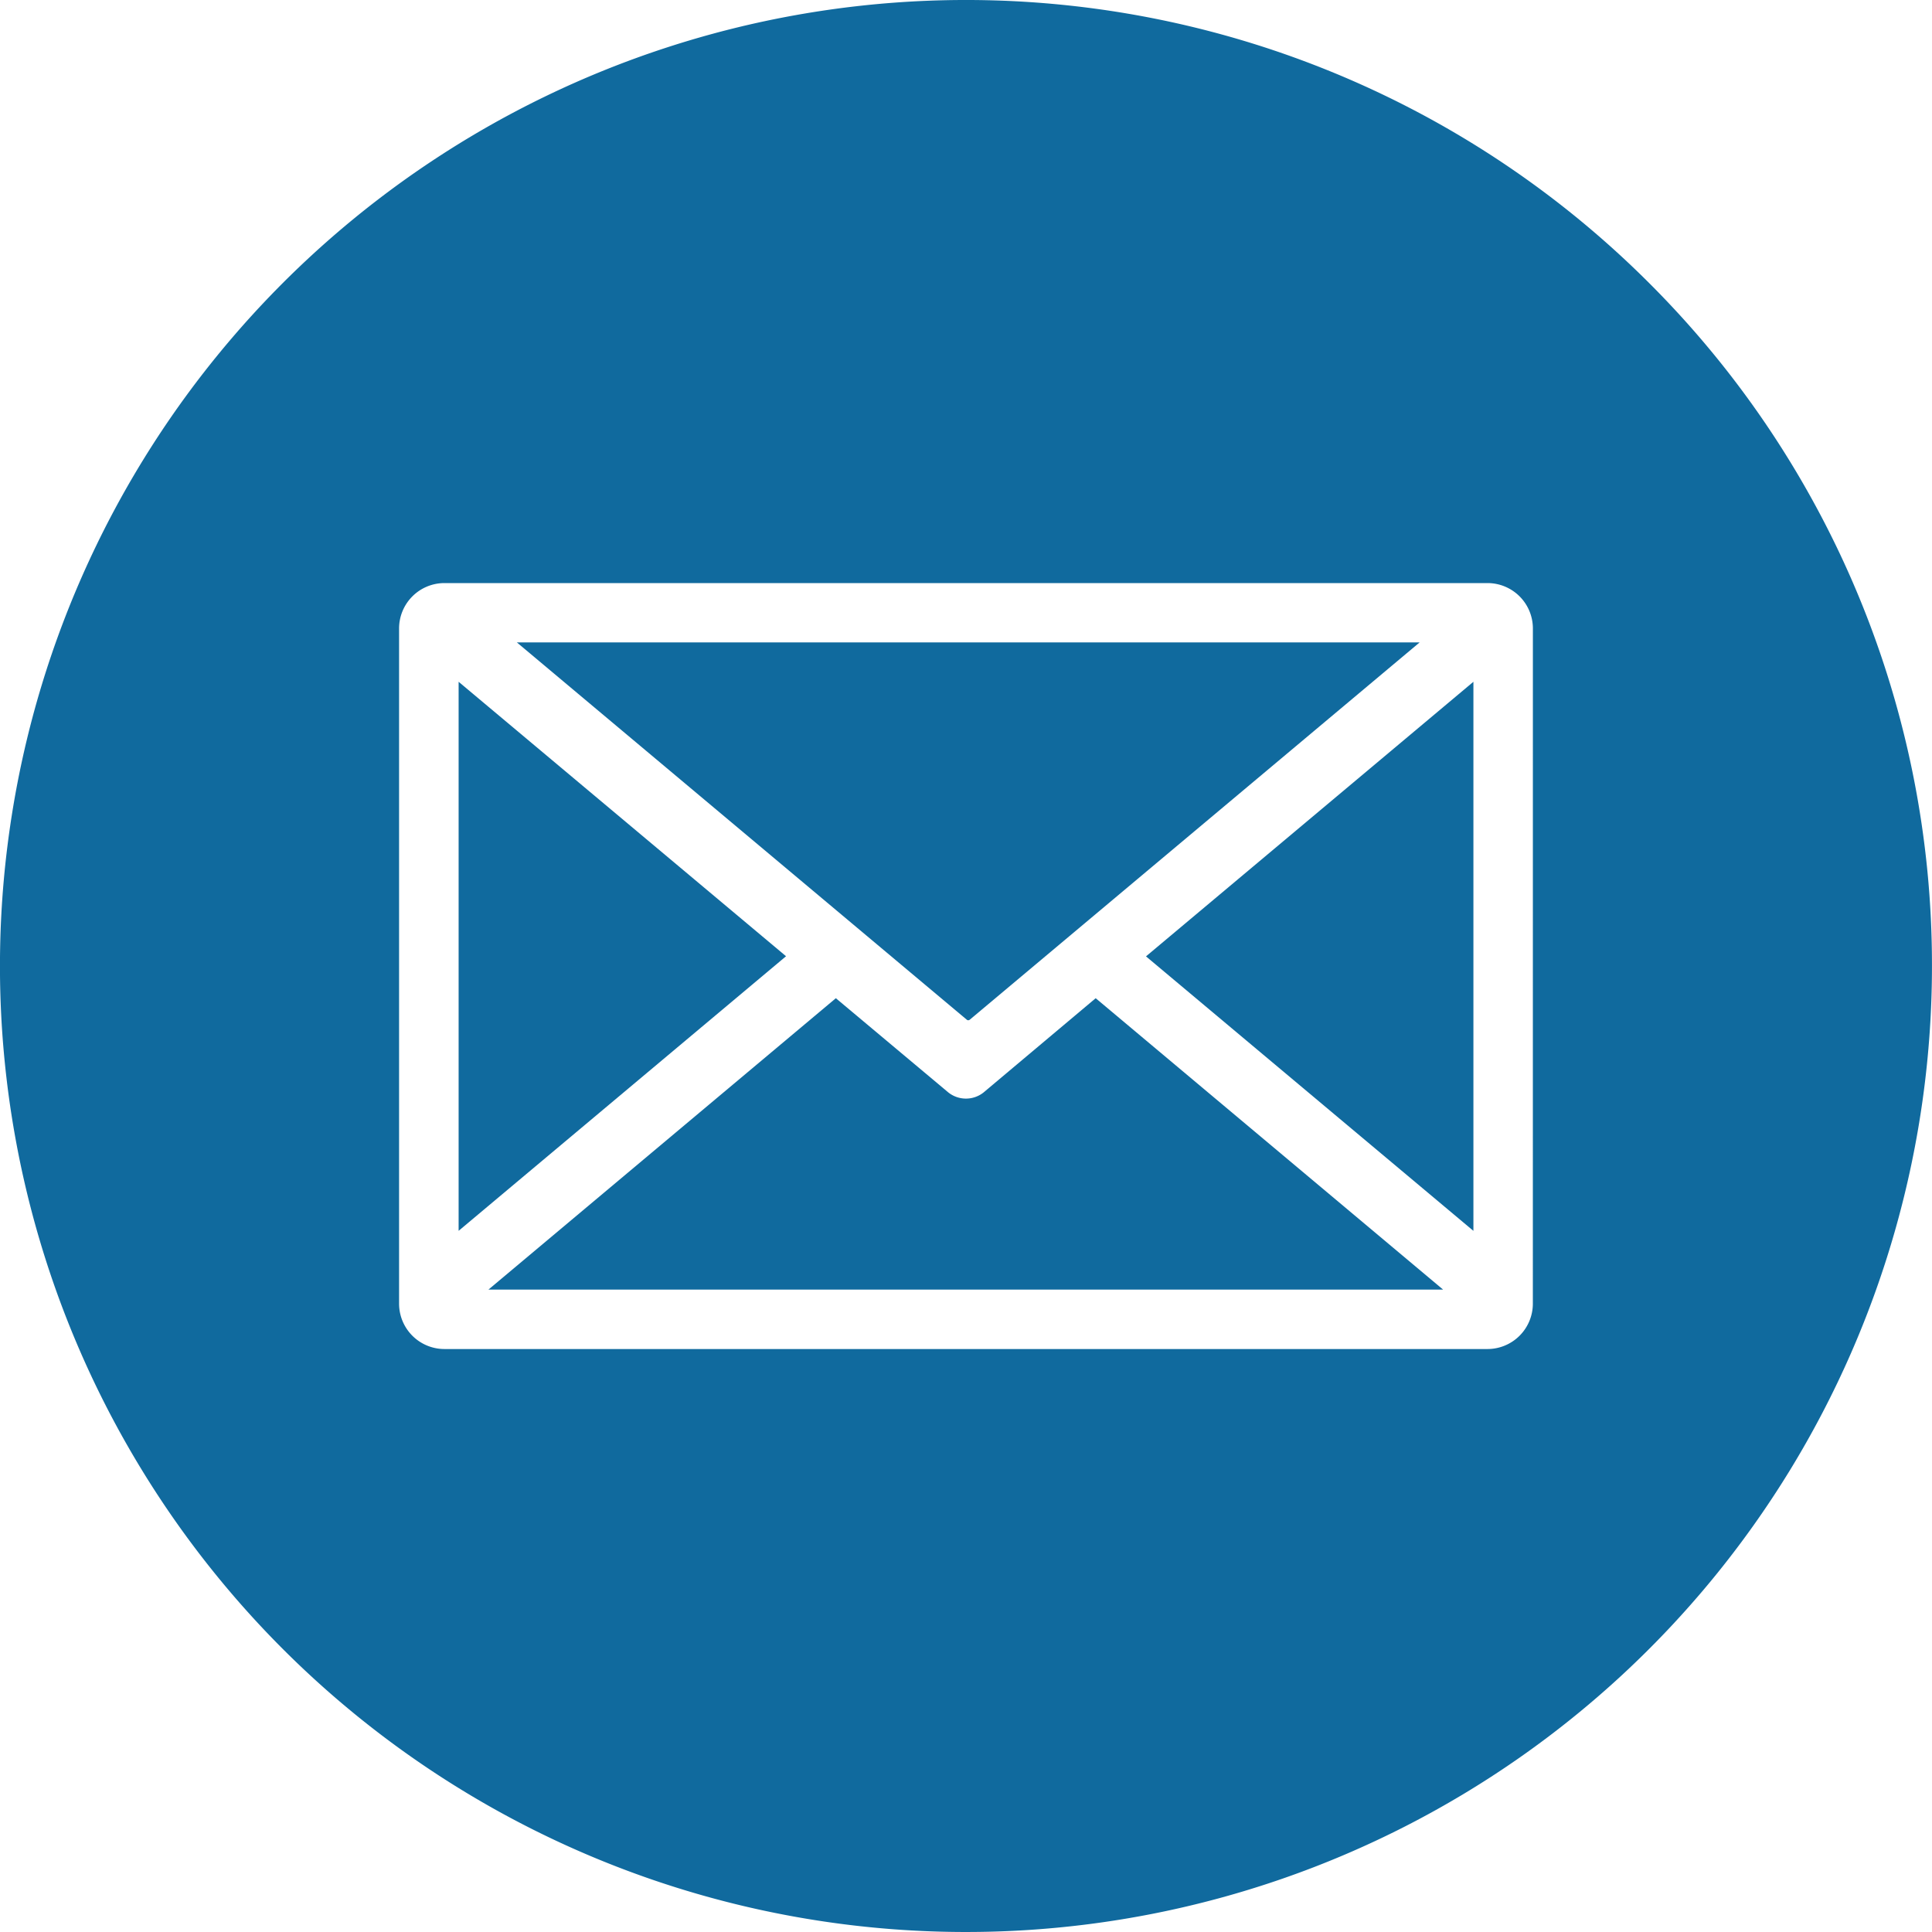
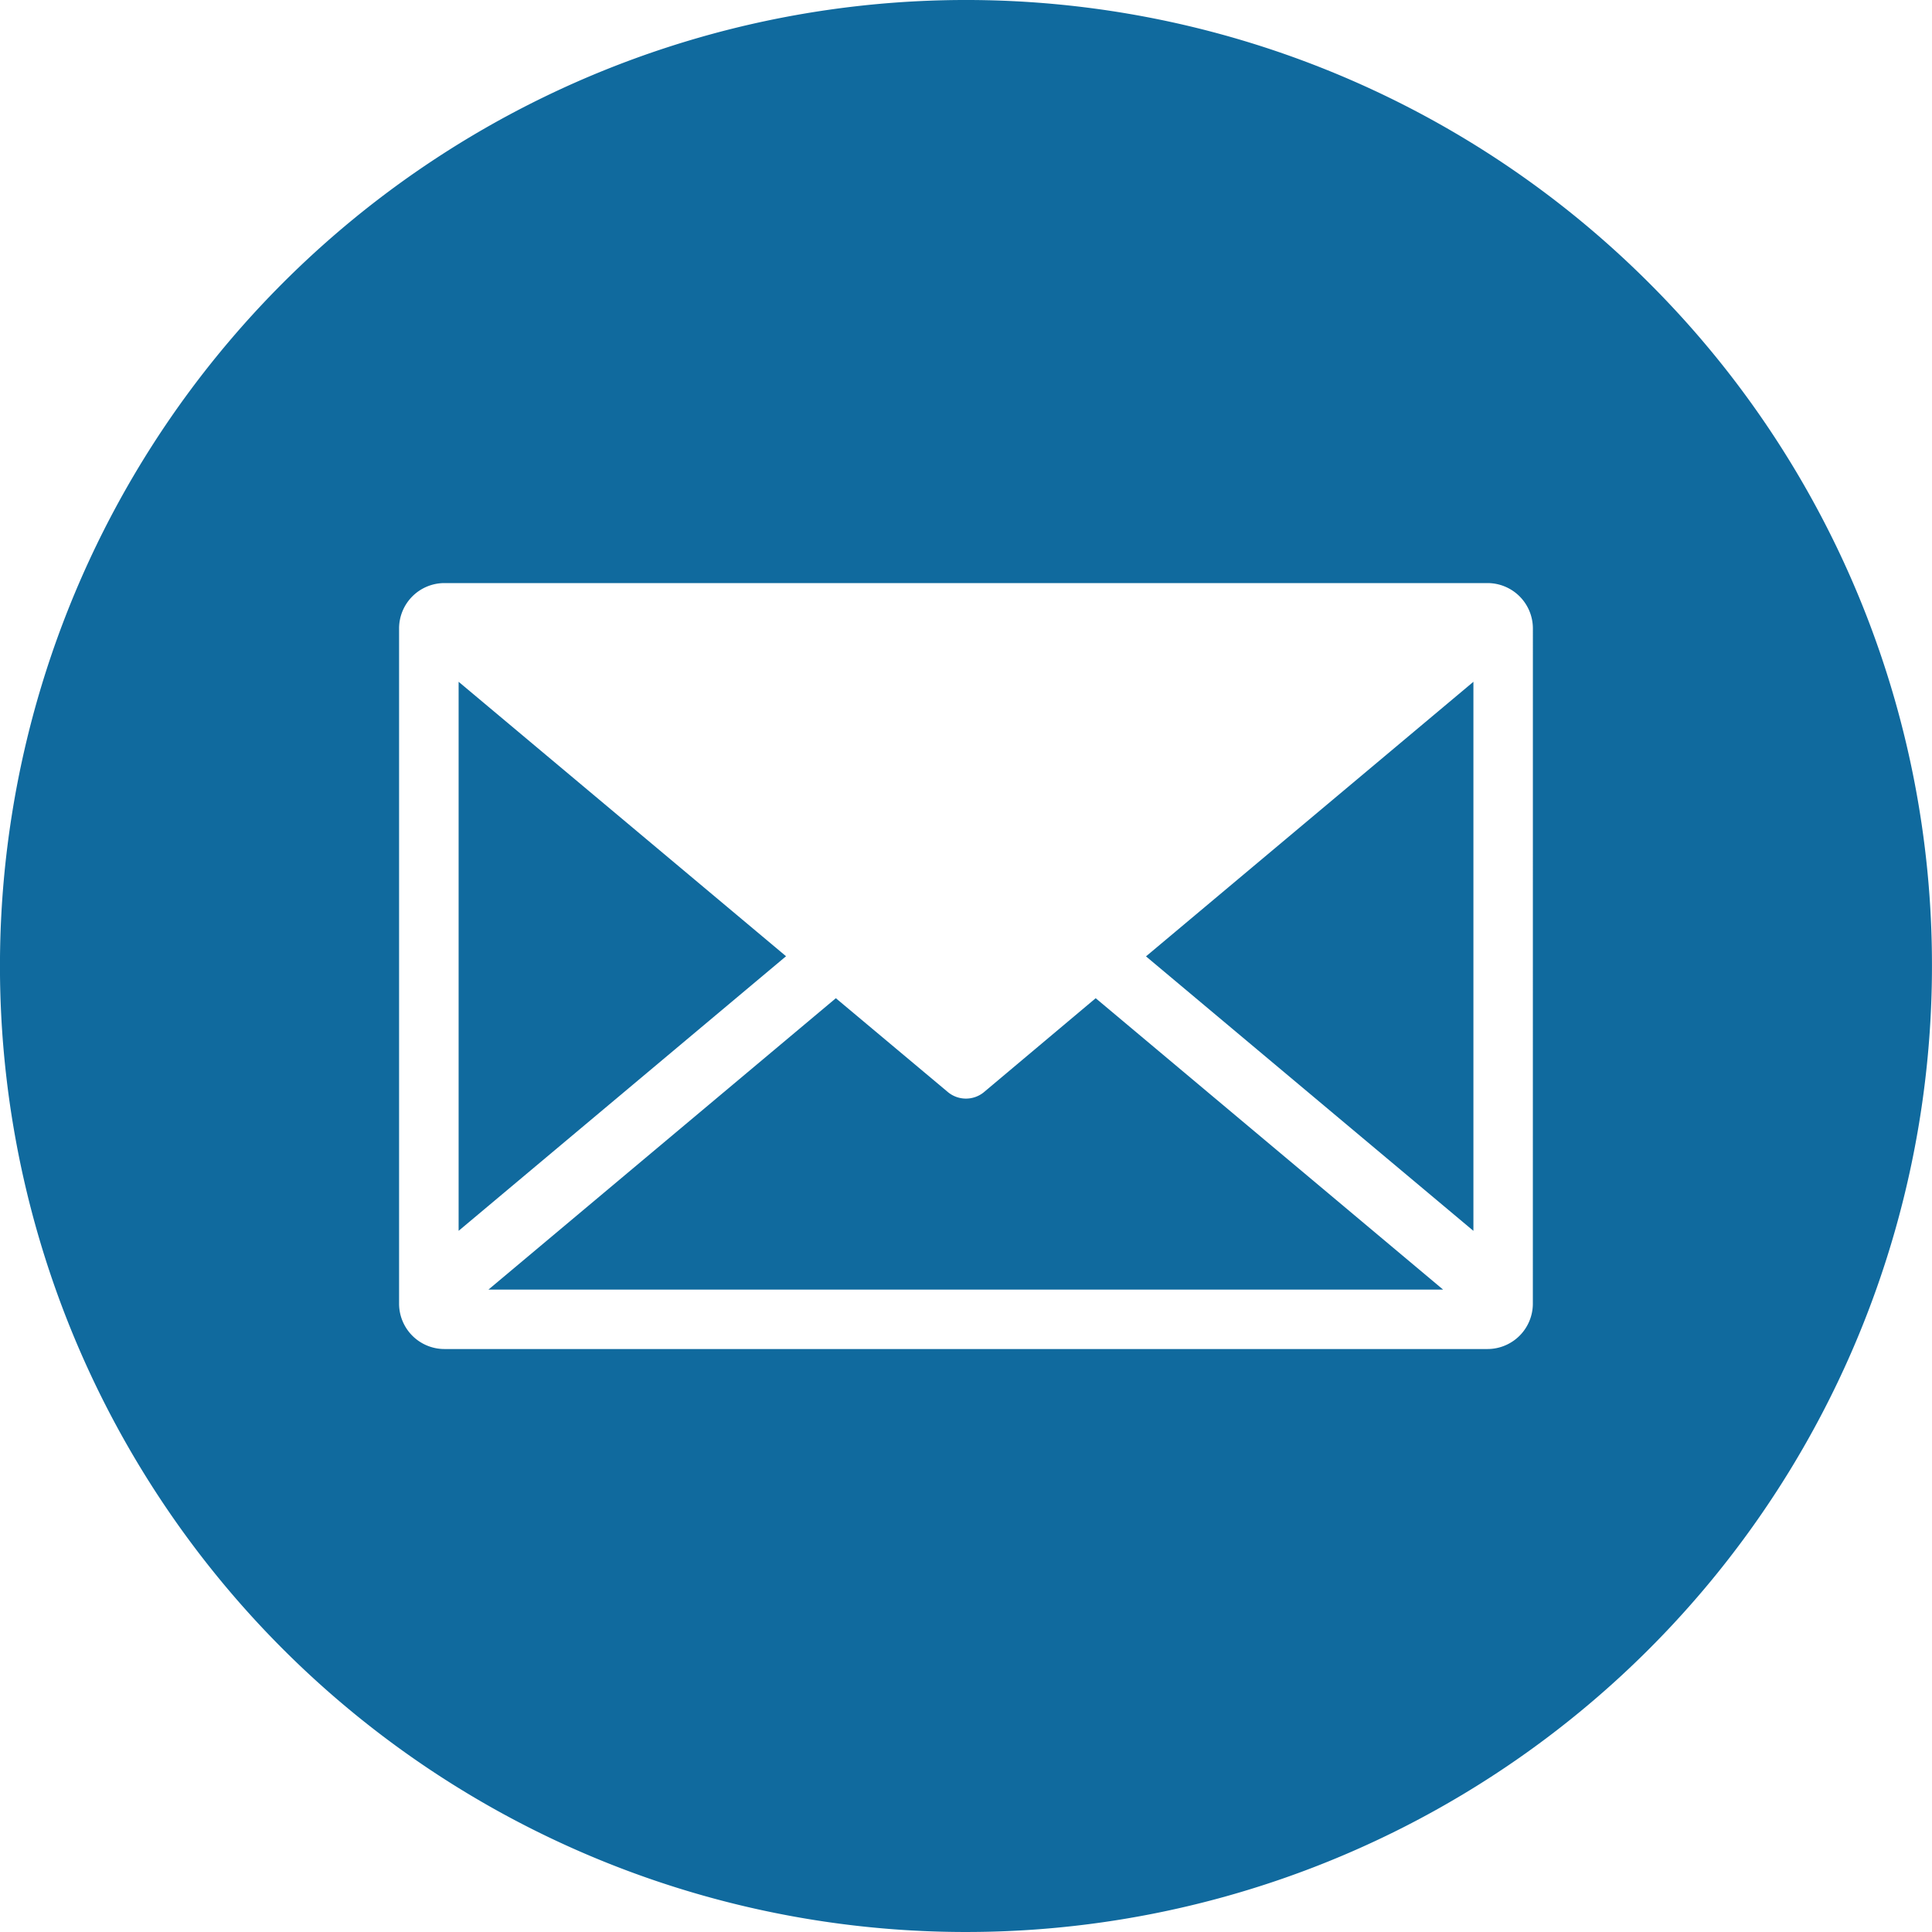
<svg xmlns="http://www.w3.org/2000/svg" id="ikona" width="55" height="55" viewBox="0 0 55 55">
  <defs>
    <clipPath id="clip-path">
      <rect id="Rectangle_33" data-name="Rectangle 33" width="55" height="55" fill="#106a9e" />
    </clipPath>
  </defs>
  <g id="Group_208" data-name="Group 208" clip-path="url(#clip-path)">
    <path id="Path_21" data-name="Path 21" d="M101.972,182.22a.806.806,0,0,1-1-.006l-3.2-2.681-9.89,8.295h27.177l-9.89-8.295Z" transform="translate(-73.977 -151.116)" fill="#106a9e" />
    <path id="Path_22" data-name="Path 22" d="M82.48,122.6V138.23l9.321-7.817Z" transform="translate(-69.424 -103.191)" fill="#106a9e" />
-     <path id="Path_23" data-name="Path 23" d="M105.852,126.286l12.812-10.745h-25.7l12.812,10.744a.061.061,0,0,0,.075,0" transform="translate(-78.25 -97.253)" fill="#106a9e" />
    <path id="Path_24" data-name="Path 24" d="M46.946,8.056A27.5,27.5,0,1,0,55,27.5,27.414,27.414,0,0,0,46.946,8.056M43.638,37.117a1.292,1.292,0,0,1-1.288,1.288h-29.7a1.292,1.292,0,0,1-1.288-1.288V17.884A1.292,1.292,0,0,1,12.651,16.6h29.7a1.292,1.292,0,0,1,1.288,1.288Z" transform="translate(-0.001 -0.001)" fill="#106a9e" />
    <path id="Path_25" data-name="Path 25" d="M215.426,138.231V122.6l-9.321,7.817Z" transform="translate(-173.481 -103.191)" fill="#106a9e" />
  </g>
</svg>